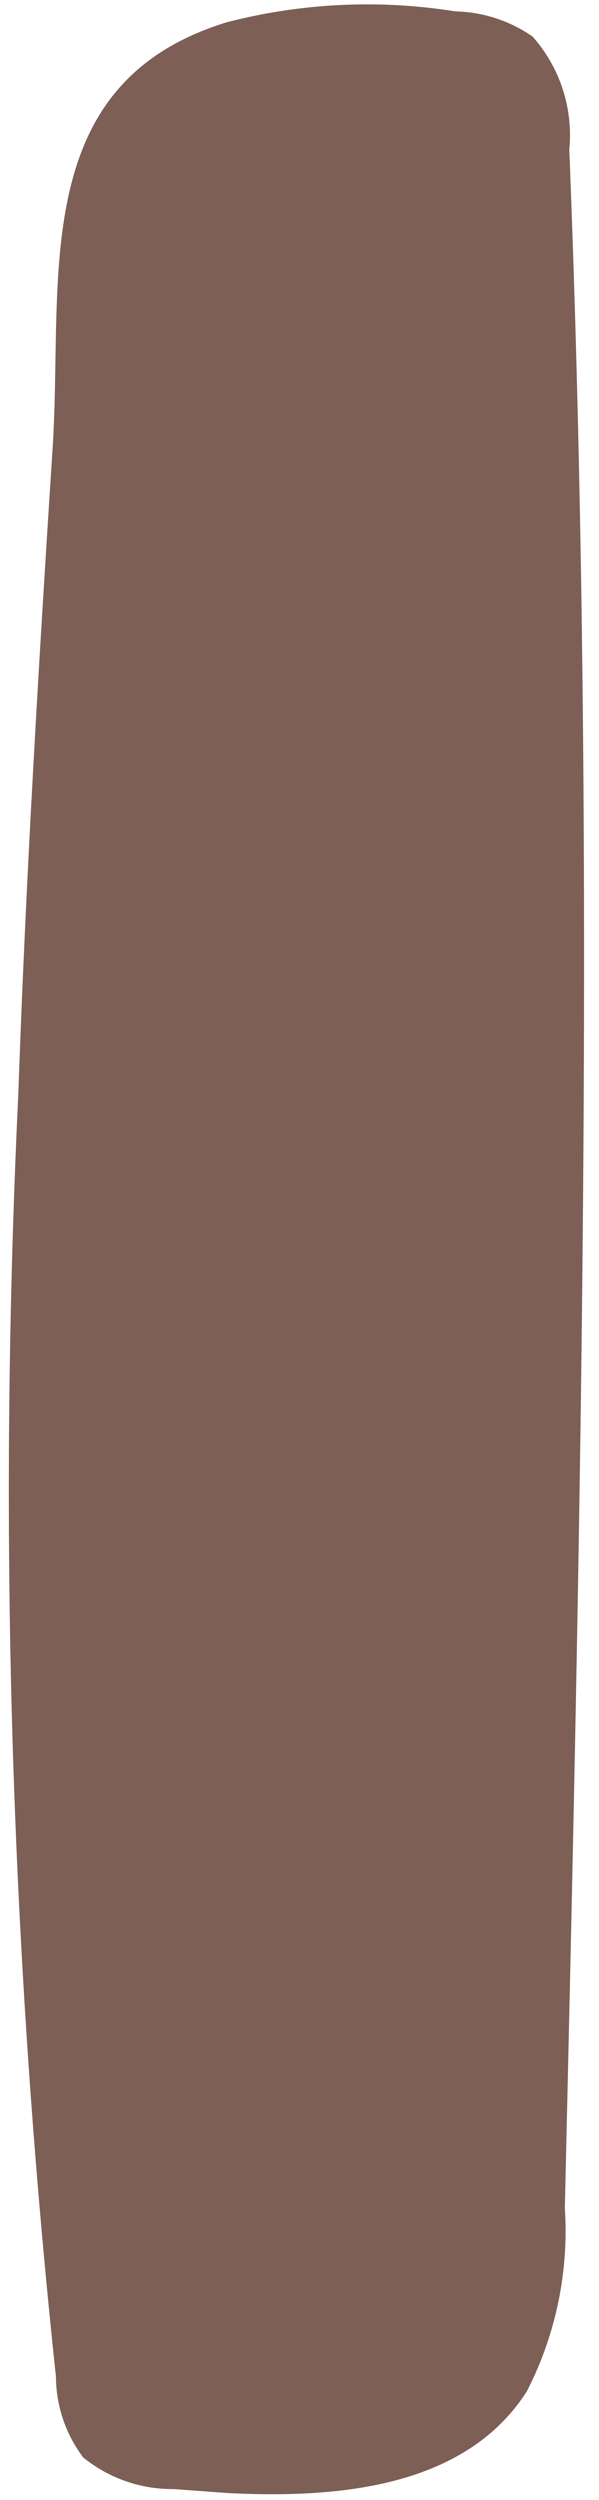
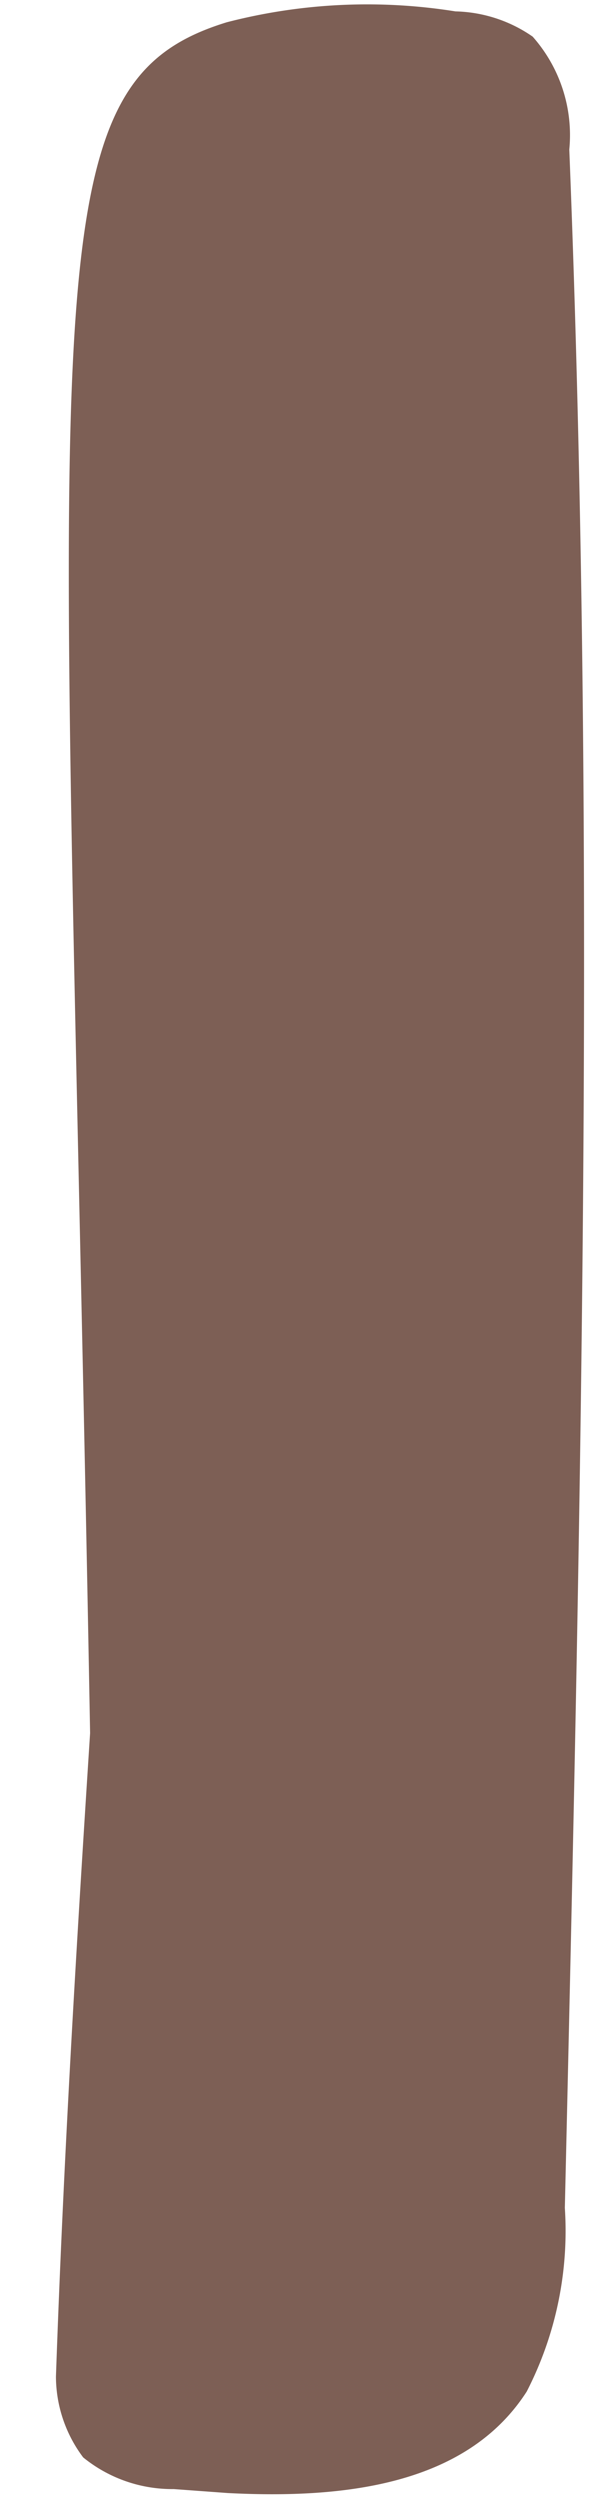
<svg xmlns="http://www.w3.org/2000/svg" fill="#000000" height="50.5" preserveAspectRatio="xMidYMid meet" version="1" viewBox="-0.2 -0.1 12.1 50.5" width="12.1" zoomAndPan="magnify">
  <g data-name="Layer 2">
    <g data-name="Layer 1" id="change1_1">
-       <path d="M4.4,50.26l-1.09-.08a2.85,2.85,0,0,1-1.83-.64,2.73,2.73,0,0,1-.55-1.63A168.53,168.53,0,0,1,.17,22c.15-4.33.41-8.66.69-13C1.09,5.56.32,1.6,4.38.35A11.3,11.3,0,0,1,9,.13a2.84,2.84,0,0,1,1.56.51,3,3,0,0,1,.74,2.28c.55,13.85.23,27.72-.09,41.58a7.1,7.1,0,0,1-.77,3.71C9.22,50.11,6.73,50.38,4.4,50.26Z" fill="#7d5f55" />
+       <path d="M4.4,50.26l-1.09-.08a2.85,2.85,0,0,1-1.83-.64,2.73,2.73,0,0,1-.55-1.63c.15-4.33.41-8.66.69-13C1.09,5.56.32,1.6,4.38.35A11.3,11.3,0,0,1,9,.13a2.84,2.84,0,0,1,1.56.51,3,3,0,0,1,.74,2.28c.55,13.85.23,27.72-.09,41.58a7.1,7.1,0,0,1-.77,3.71C9.22,50.11,6.73,50.38,4.4,50.26Z" fill="#7d5f55" />
    </g>
  </g>
</svg>